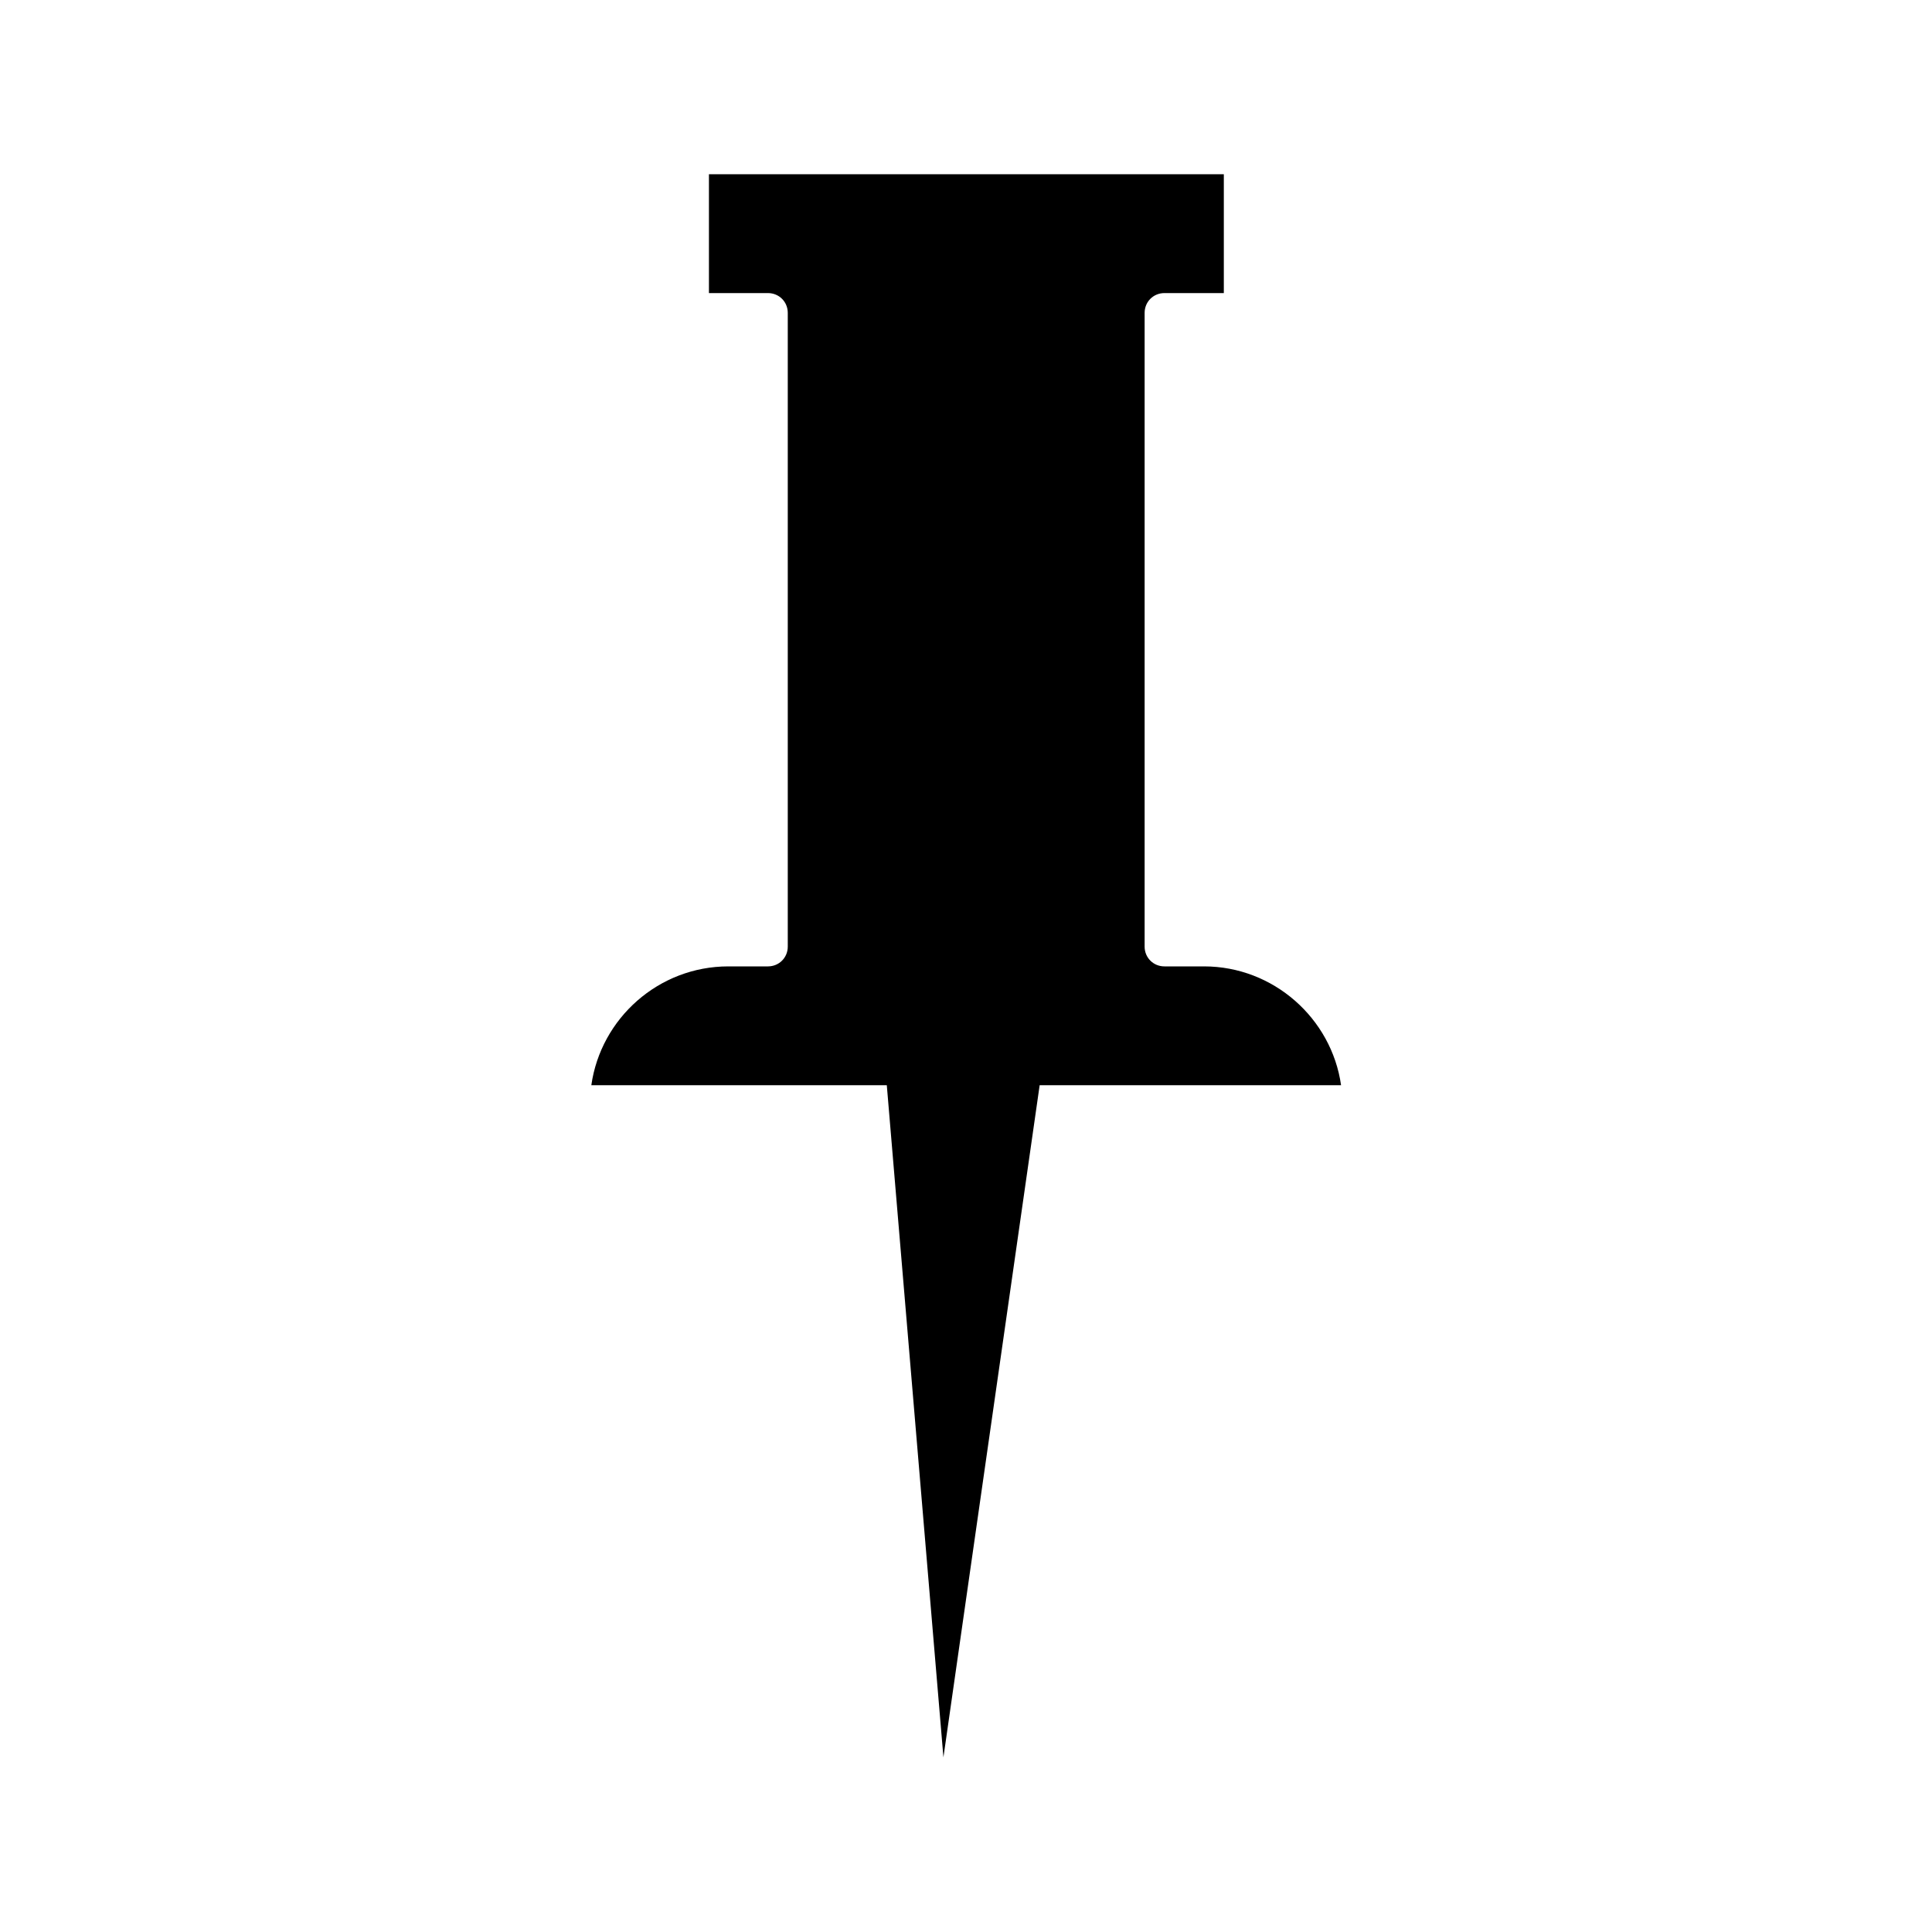
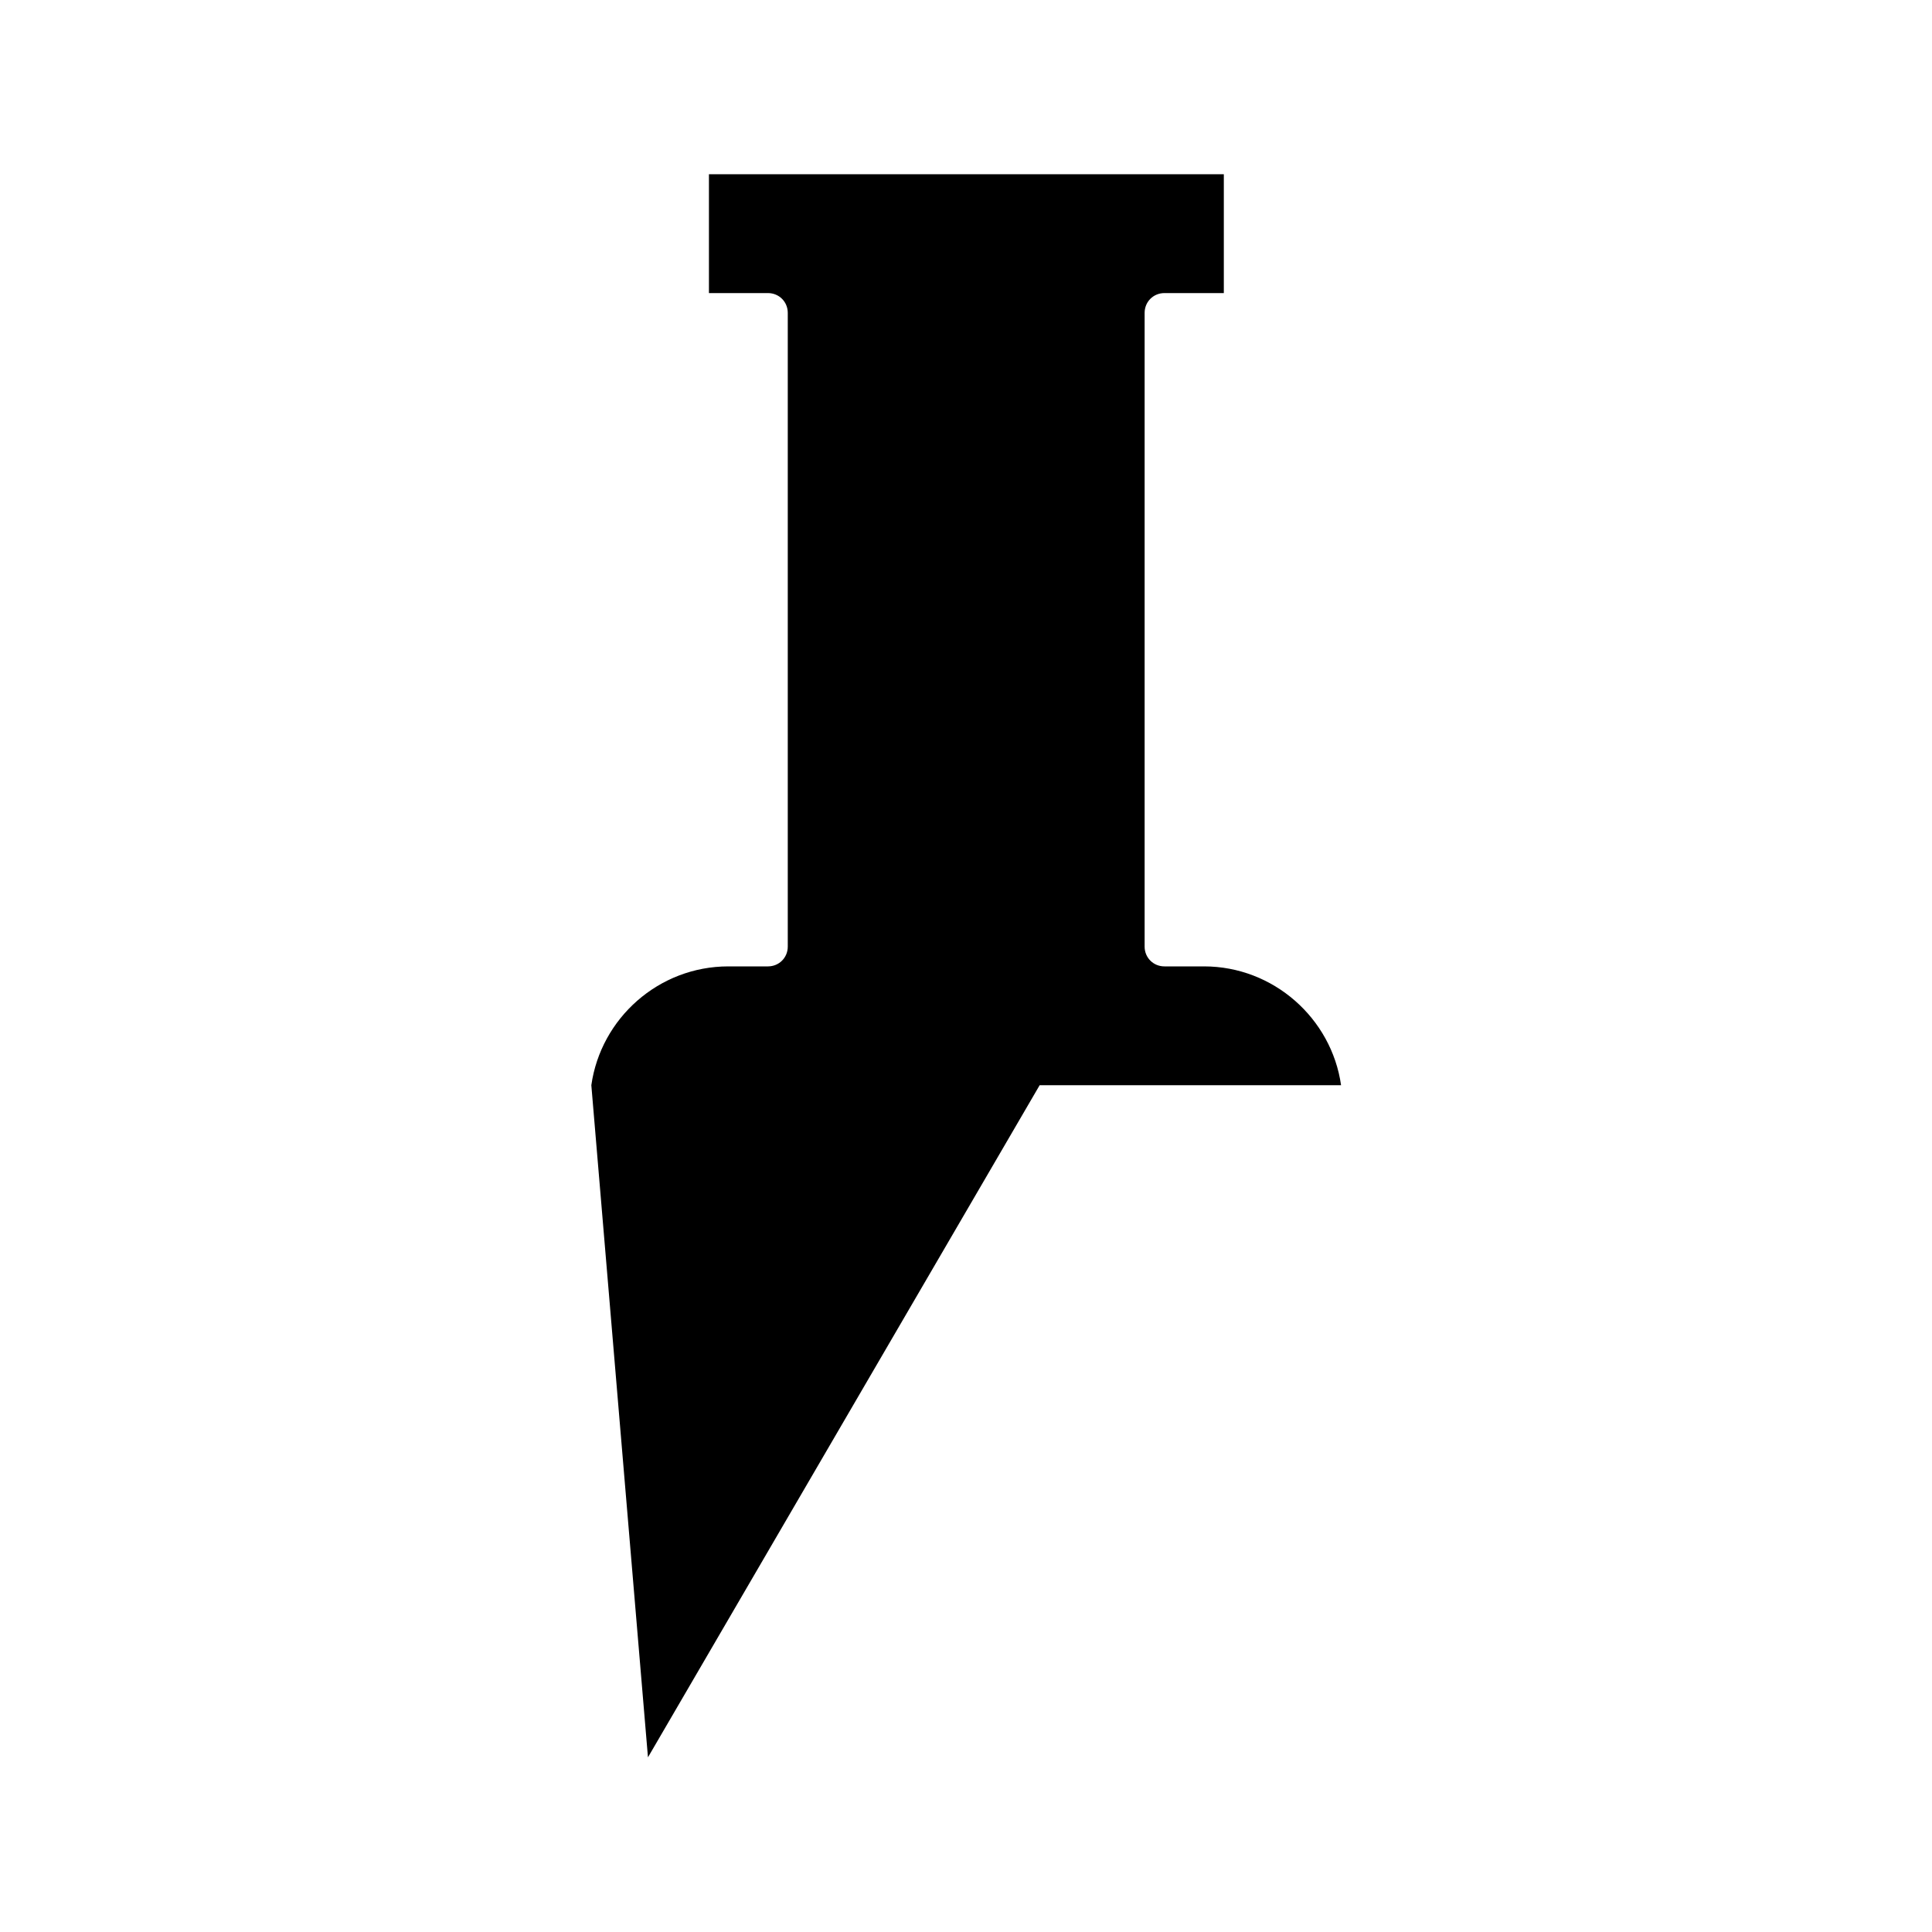
<svg xmlns="http://www.w3.org/2000/svg" fill="#000000" width="800px" height="800px" version="1.1" viewBox="144 144 512 512">
-   <path d="m419.52 431.59h79.875c-2.519-17.738-17.949-31.488-36.316-31.488h-10.496c-2.938 0-5.246-2.309-5.246-5.246v-167.94c0-2.938 2.309-5.246 5.246-5.246h15.742v-31.488h-136.45v31.488h15.645c2.938 0 5.246 2.309 5.246 5.246v167.94c0 2.938-2.309 5.246-5.246 5.246h-10.496c-18.473 0-33.797 13.75-36.316 31.488h78.301l15.008 178.12z" />
+   <path d="m419.52 431.59h79.875c-2.519-17.738-17.949-31.488-36.316-31.488h-10.496c-2.938 0-5.246-2.309-5.246-5.246v-167.94c0-2.938 2.309-5.246 5.246-5.246h15.742v-31.488h-136.45v31.488h15.645c2.938 0 5.246 2.309 5.246 5.246v167.94c0 2.938-2.309 5.246-5.246 5.246h-10.496c-18.473 0-33.797 13.75-36.316 31.488l15.008 178.12z" />
</svg>